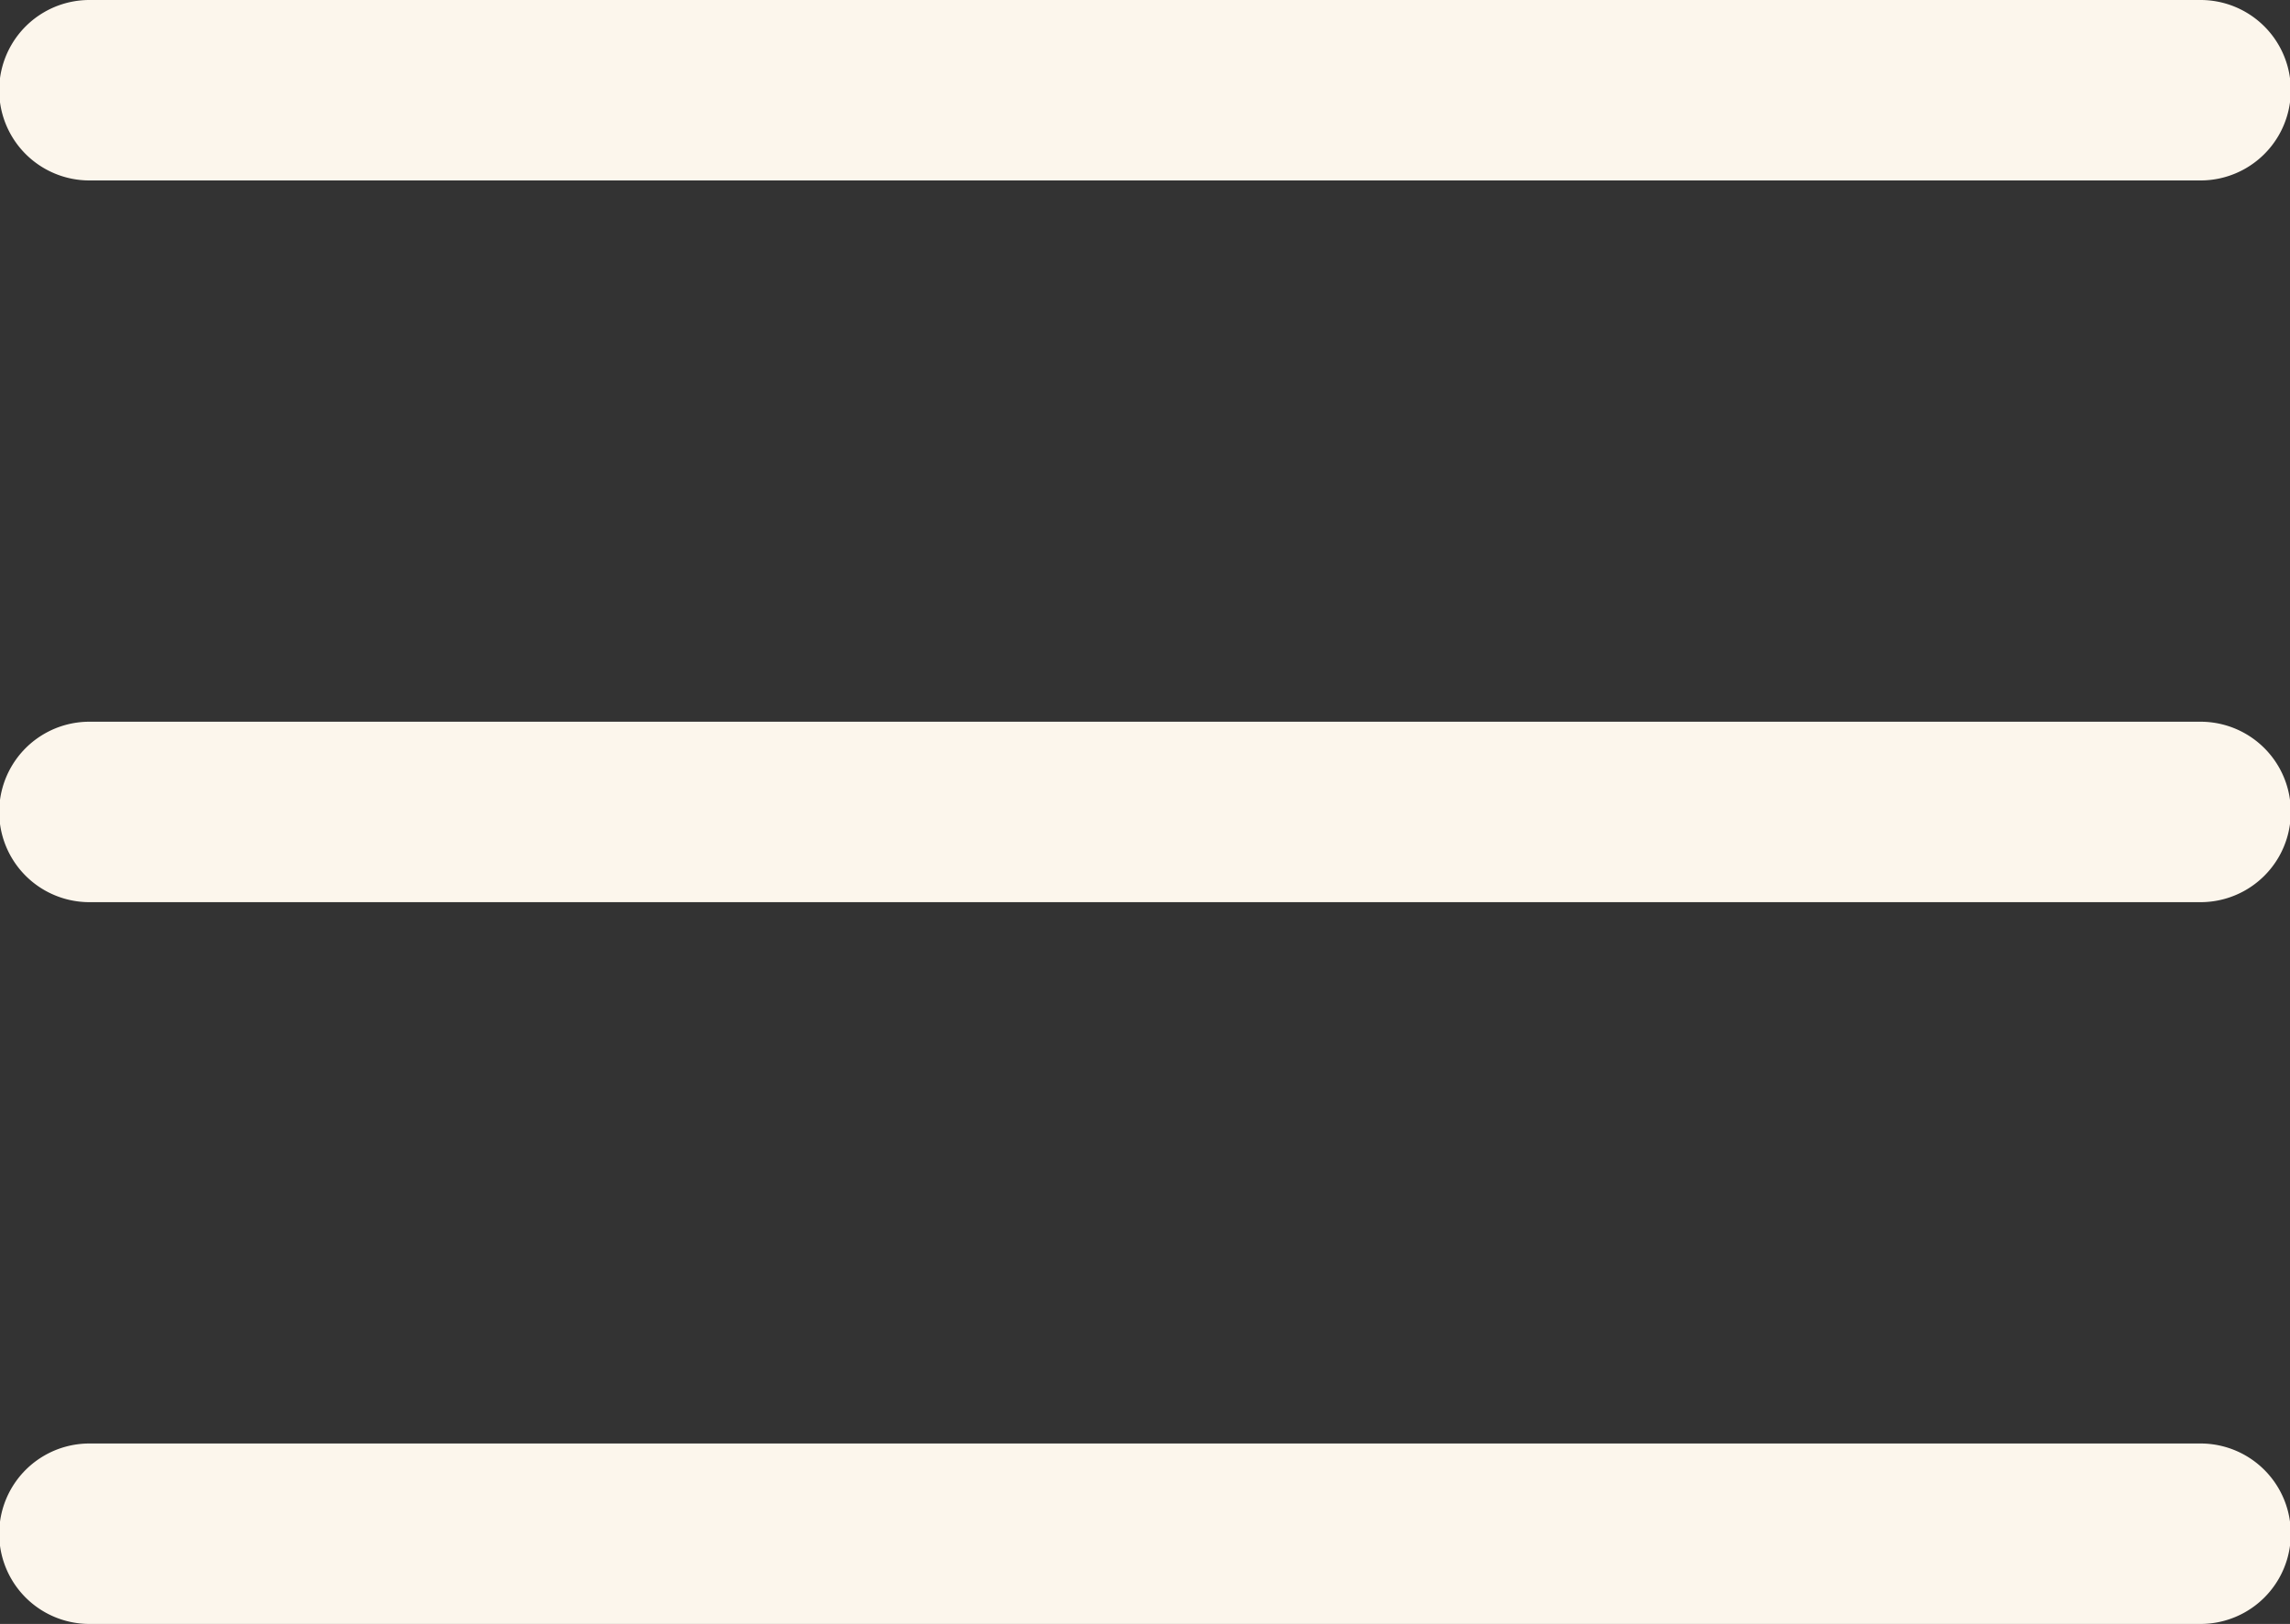
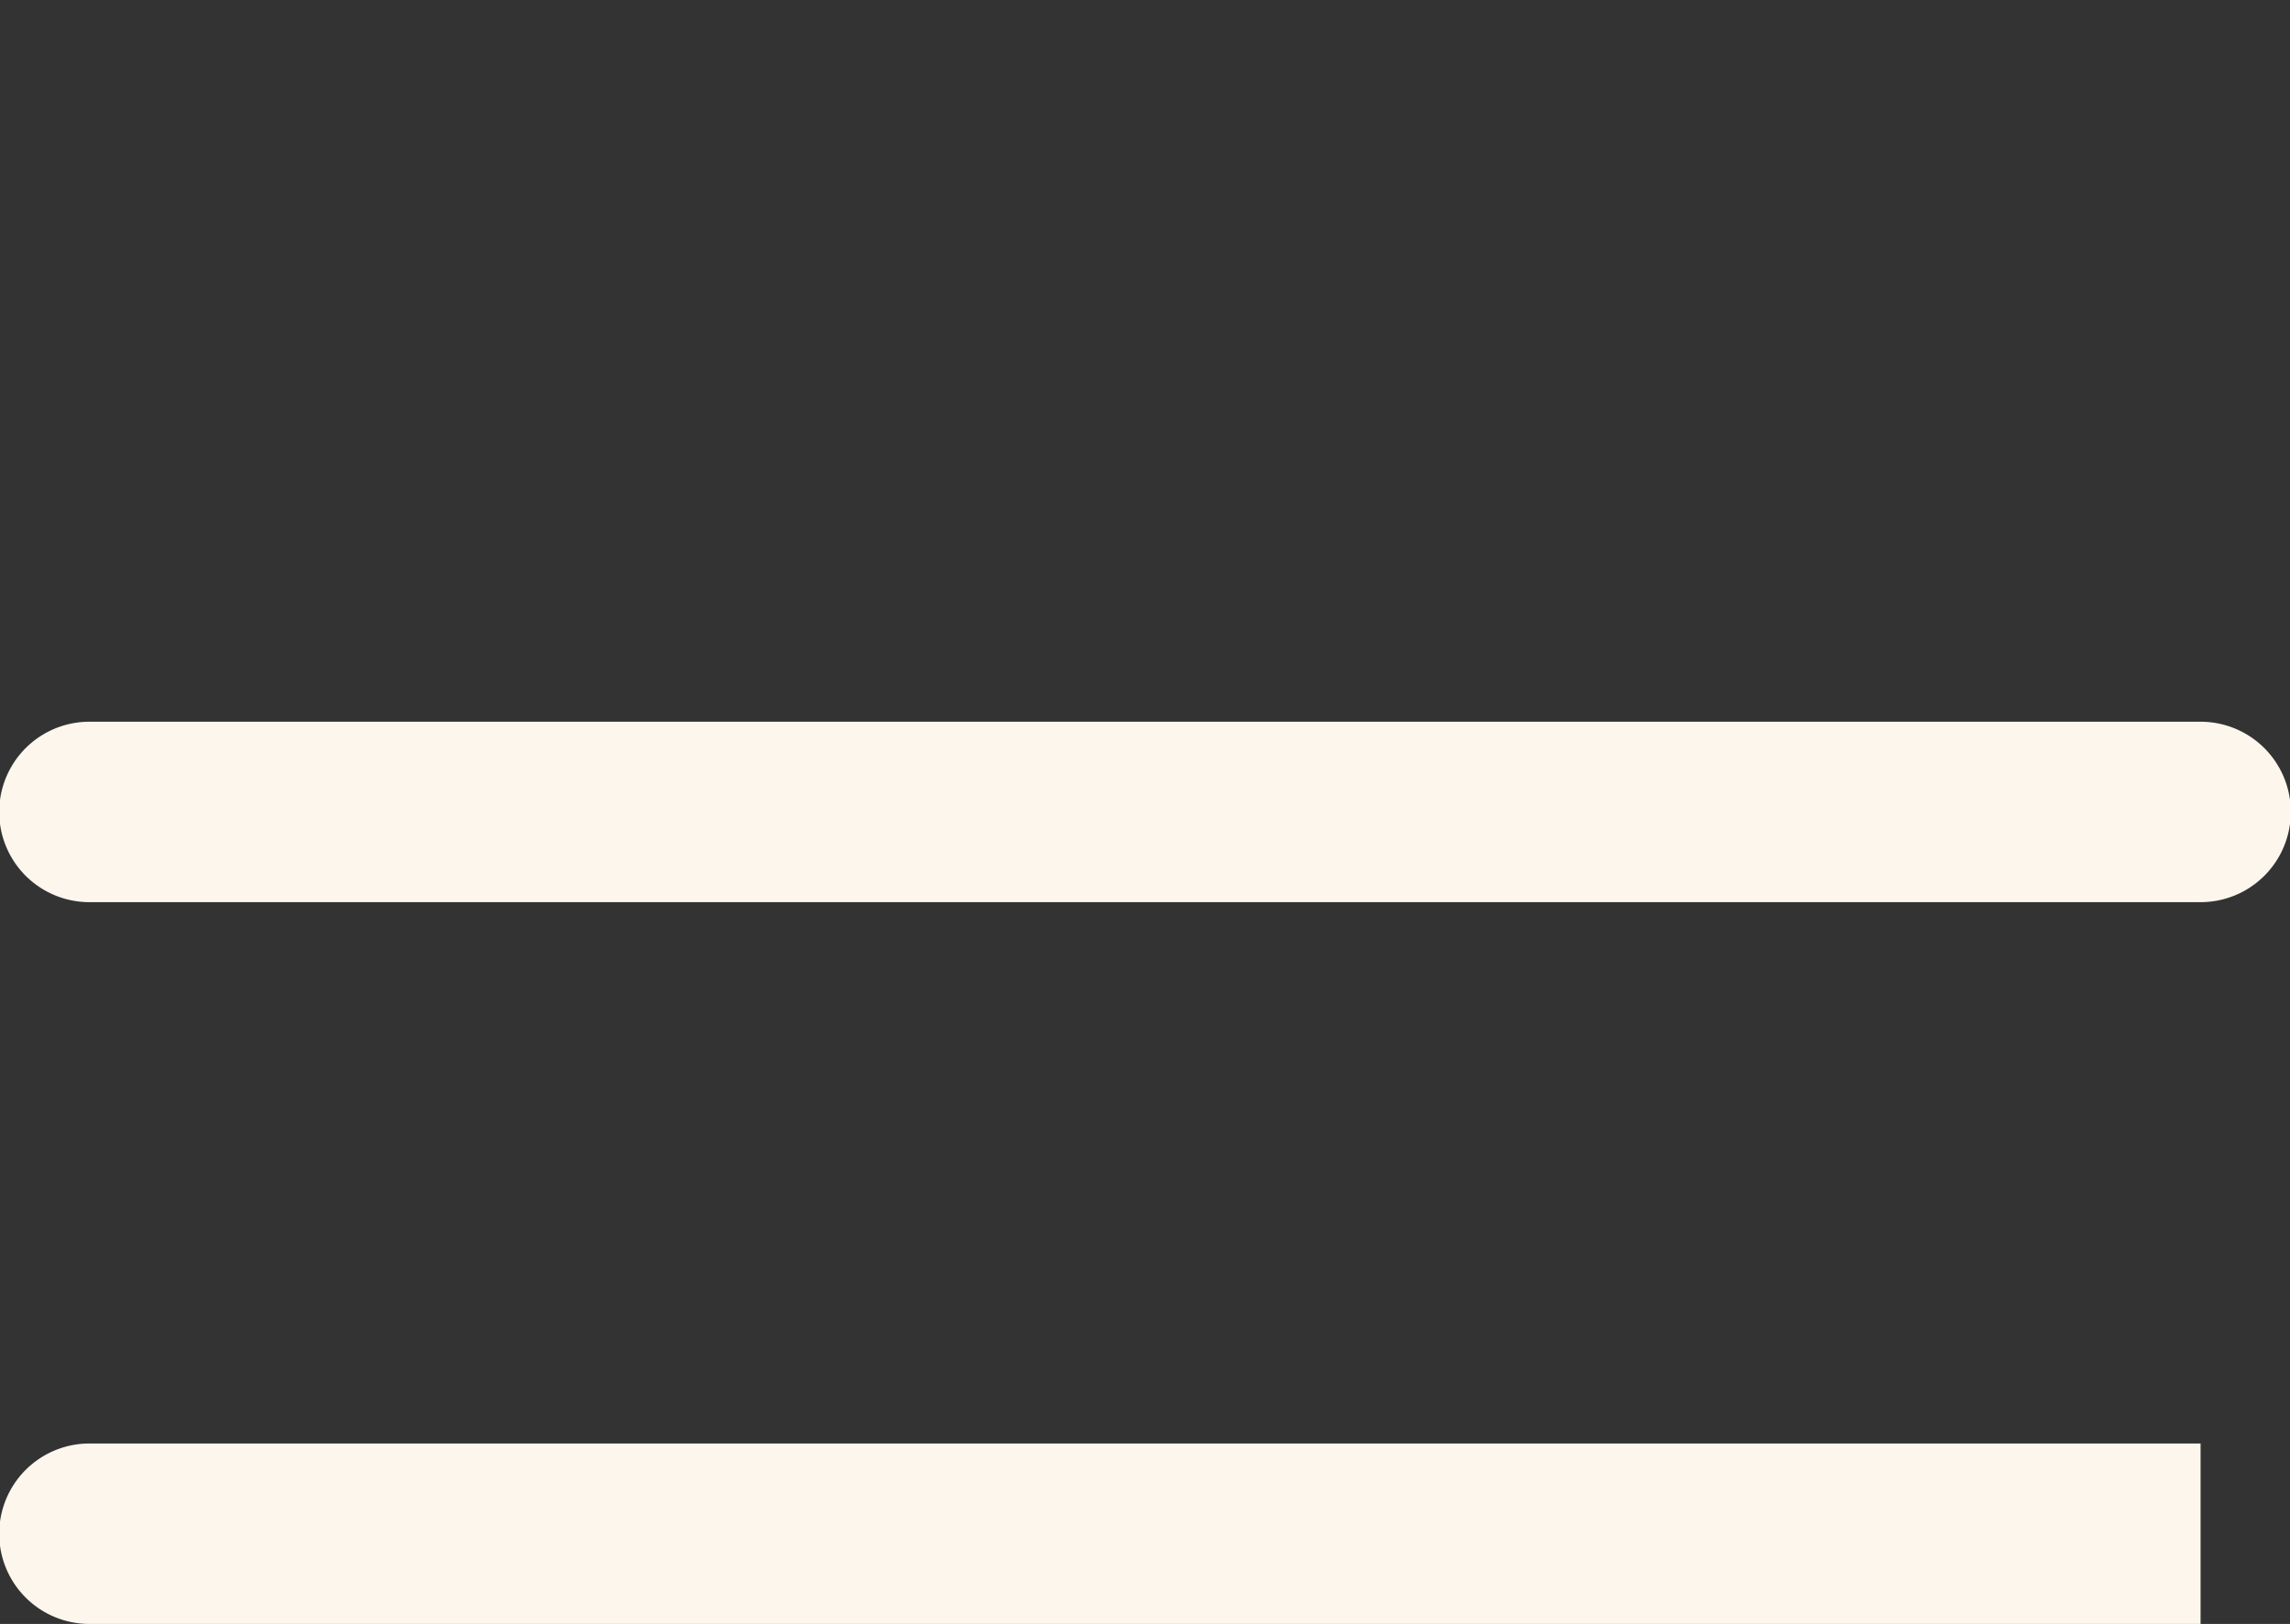
<svg xmlns="http://www.w3.org/2000/svg" width="40" height="28.367" viewBox="0 0 40 28.367">
  <rect x="0" y="0" width="40" height="28.367" fill="#333333" stroke="none" />
  <g id="menu-white" transform="translate(0 -76)">
    <g id="Grupo_3" data-name="Grupo 3" transform="translate(0 88.607)">
      <g id="Grupo_2" data-name="Grupo 2">
        <path id="Trazado_2" data-name="Trazado 2" d="M38.438,236H1.562a1.576,1.576,0,0,0,0,3.152H38.438a1.576,1.576,0,0,0,0-3.152Z" transform="translate(0 -236)" fill="#fcf6ec" />
      </g>
    </g>
    <g id="Grupo_5" data-name="Grupo 5" transform="translate(0 76)">
      <g id="Grupo_4" data-name="Grupo 4" transform="translate(0 0)">
-         <path id="Trazado_3" data-name="Trazado 3" d="M38.438,76H1.562a1.576,1.576,0,0,0,0,3.152H38.438a1.576,1.576,0,0,0,0-3.152Z" transform="translate(0 -76)" fill="#fcf6ec" />
-       </g>
+         </g>
    </g>
    <g id="Grupo_7" data-name="Grupo 7" transform="translate(0 101.215)">
      <g id="Grupo_6" data-name="Grupo 6">
-         <path id="Trazado_4" data-name="Trazado 4" d="M38.438,396H1.562a1.576,1.576,0,0,0,0,3.152H38.438a1.576,1.576,0,0,0,0-3.152Z" transform="translate(0 -396)" fill="#fcf6ec" />
+         <path id="Trazado_4" data-name="Trazado 4" d="M38.438,396H1.562a1.576,1.576,0,0,0,0,3.152H38.438Z" transform="translate(0 -396)" fill="#fcf6ec" />
      </g>
    </g>
  </g>
</svg>